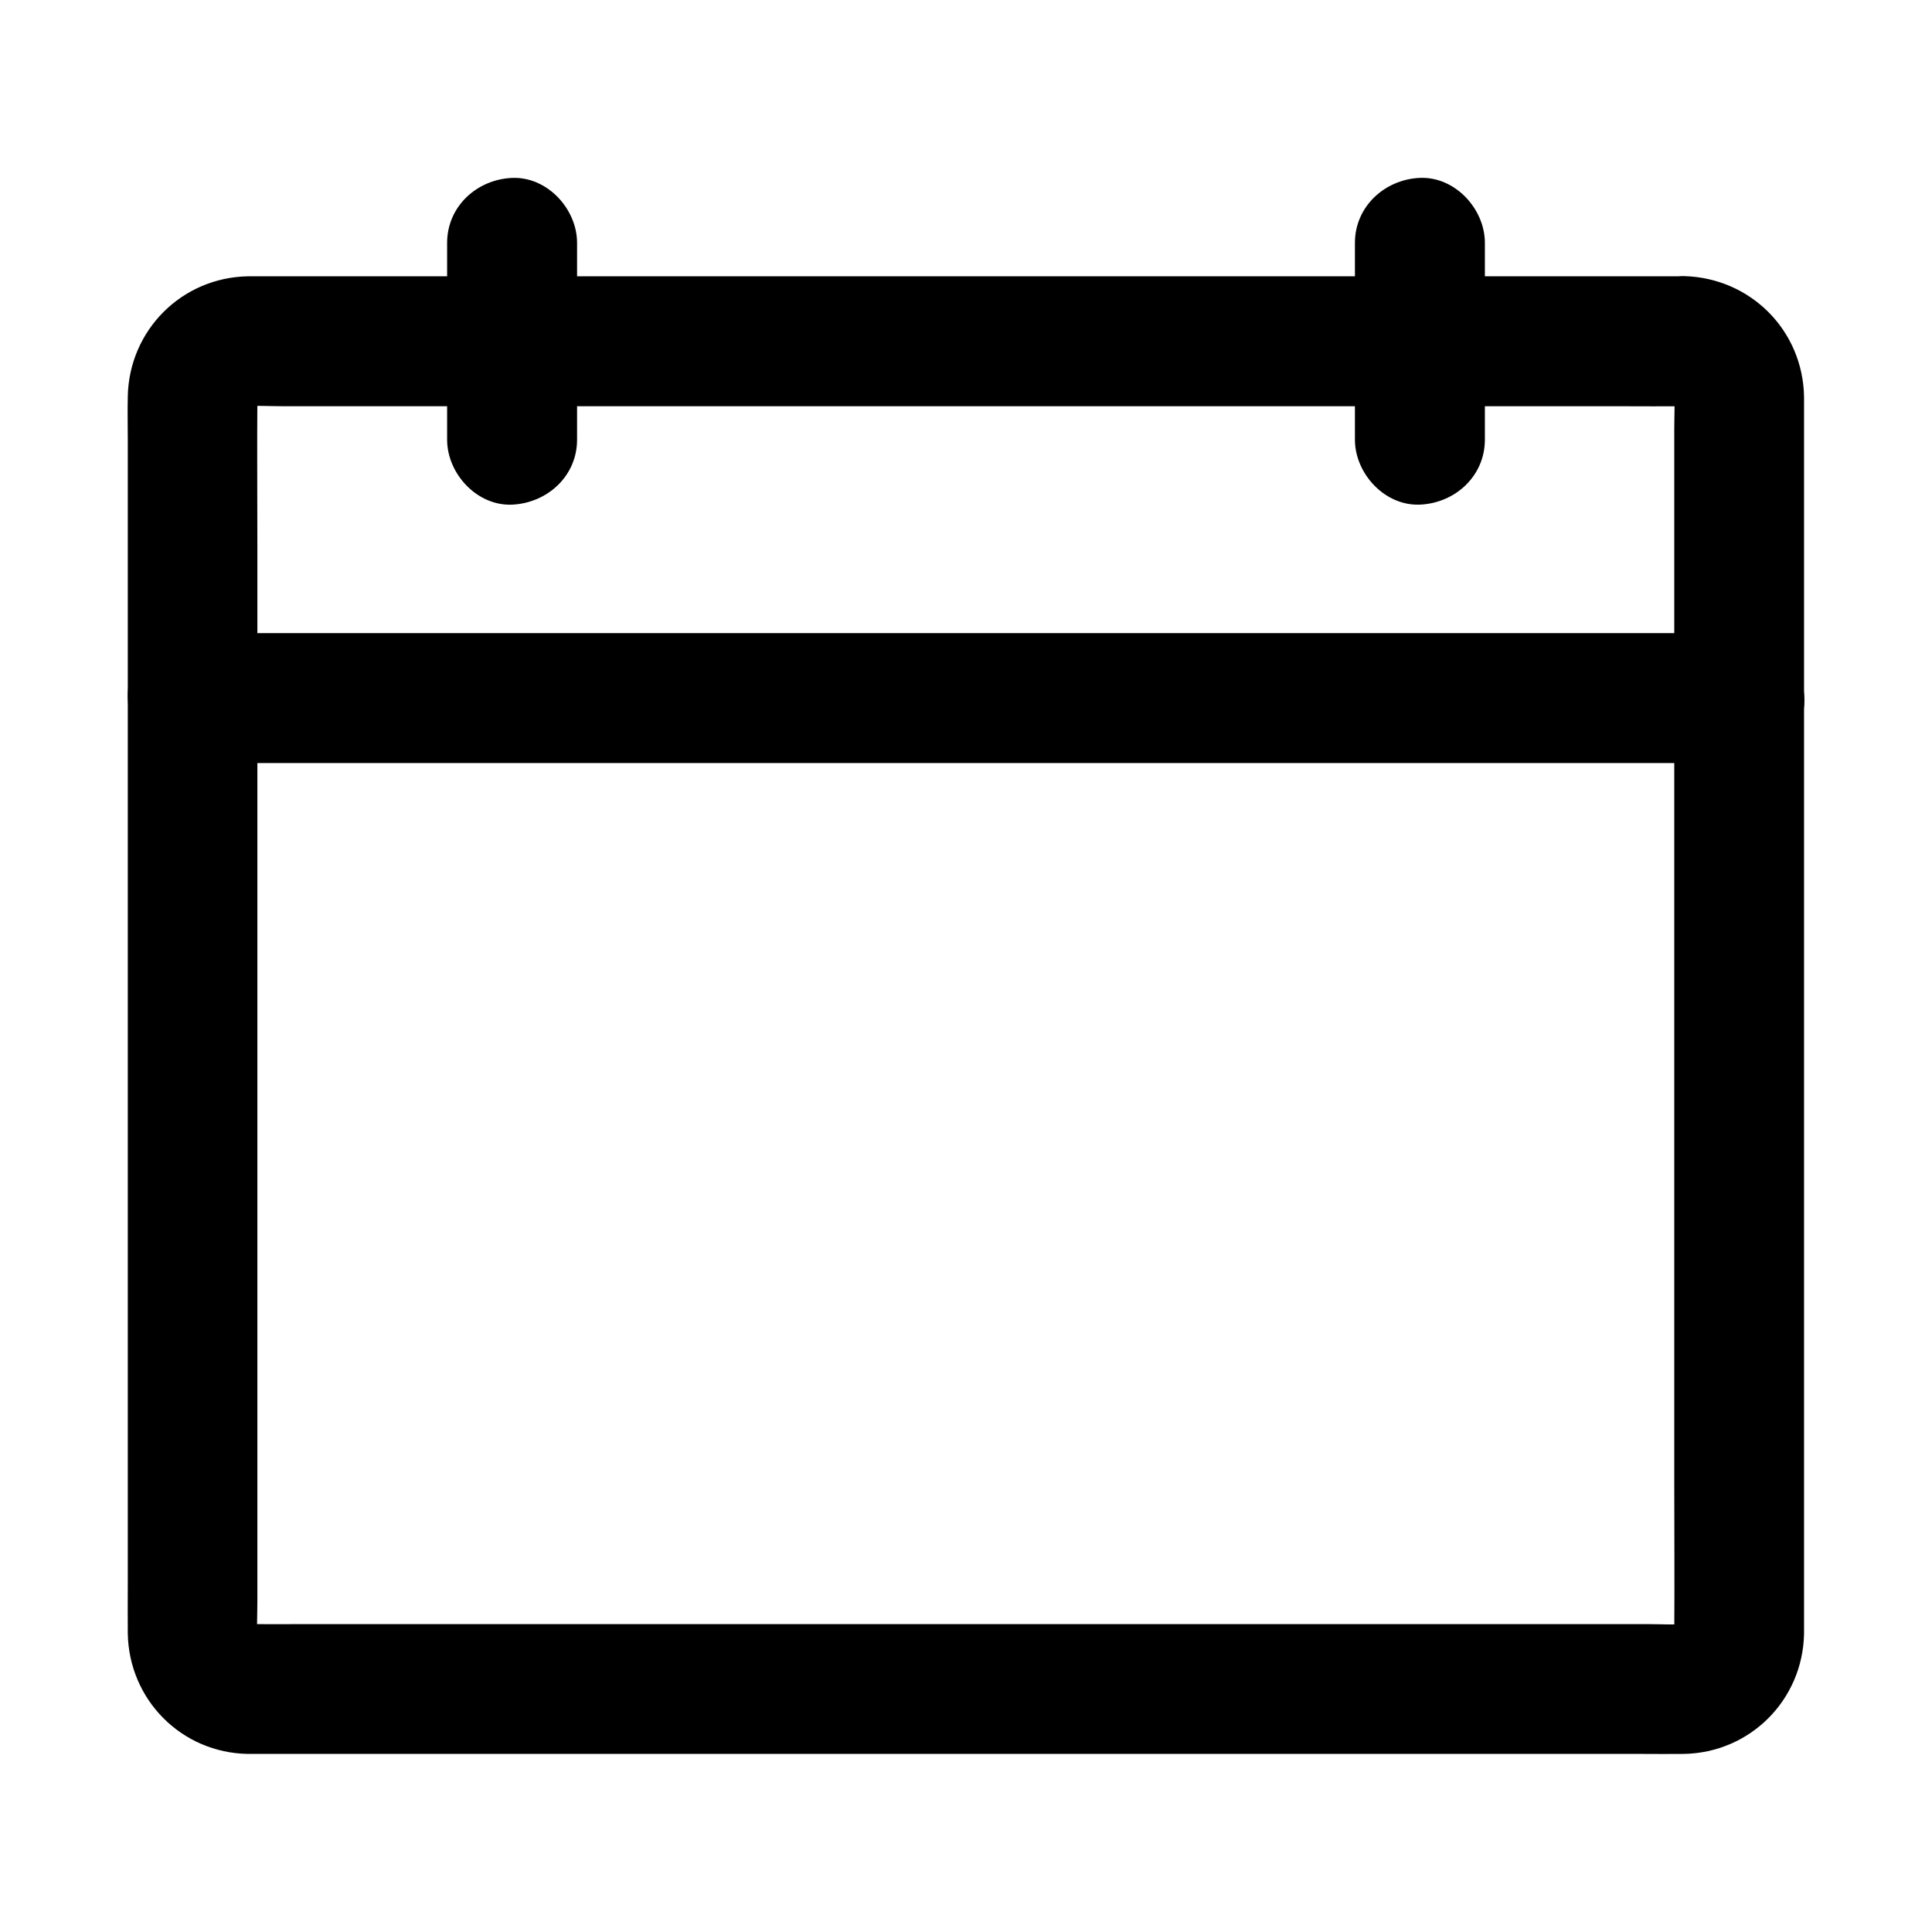
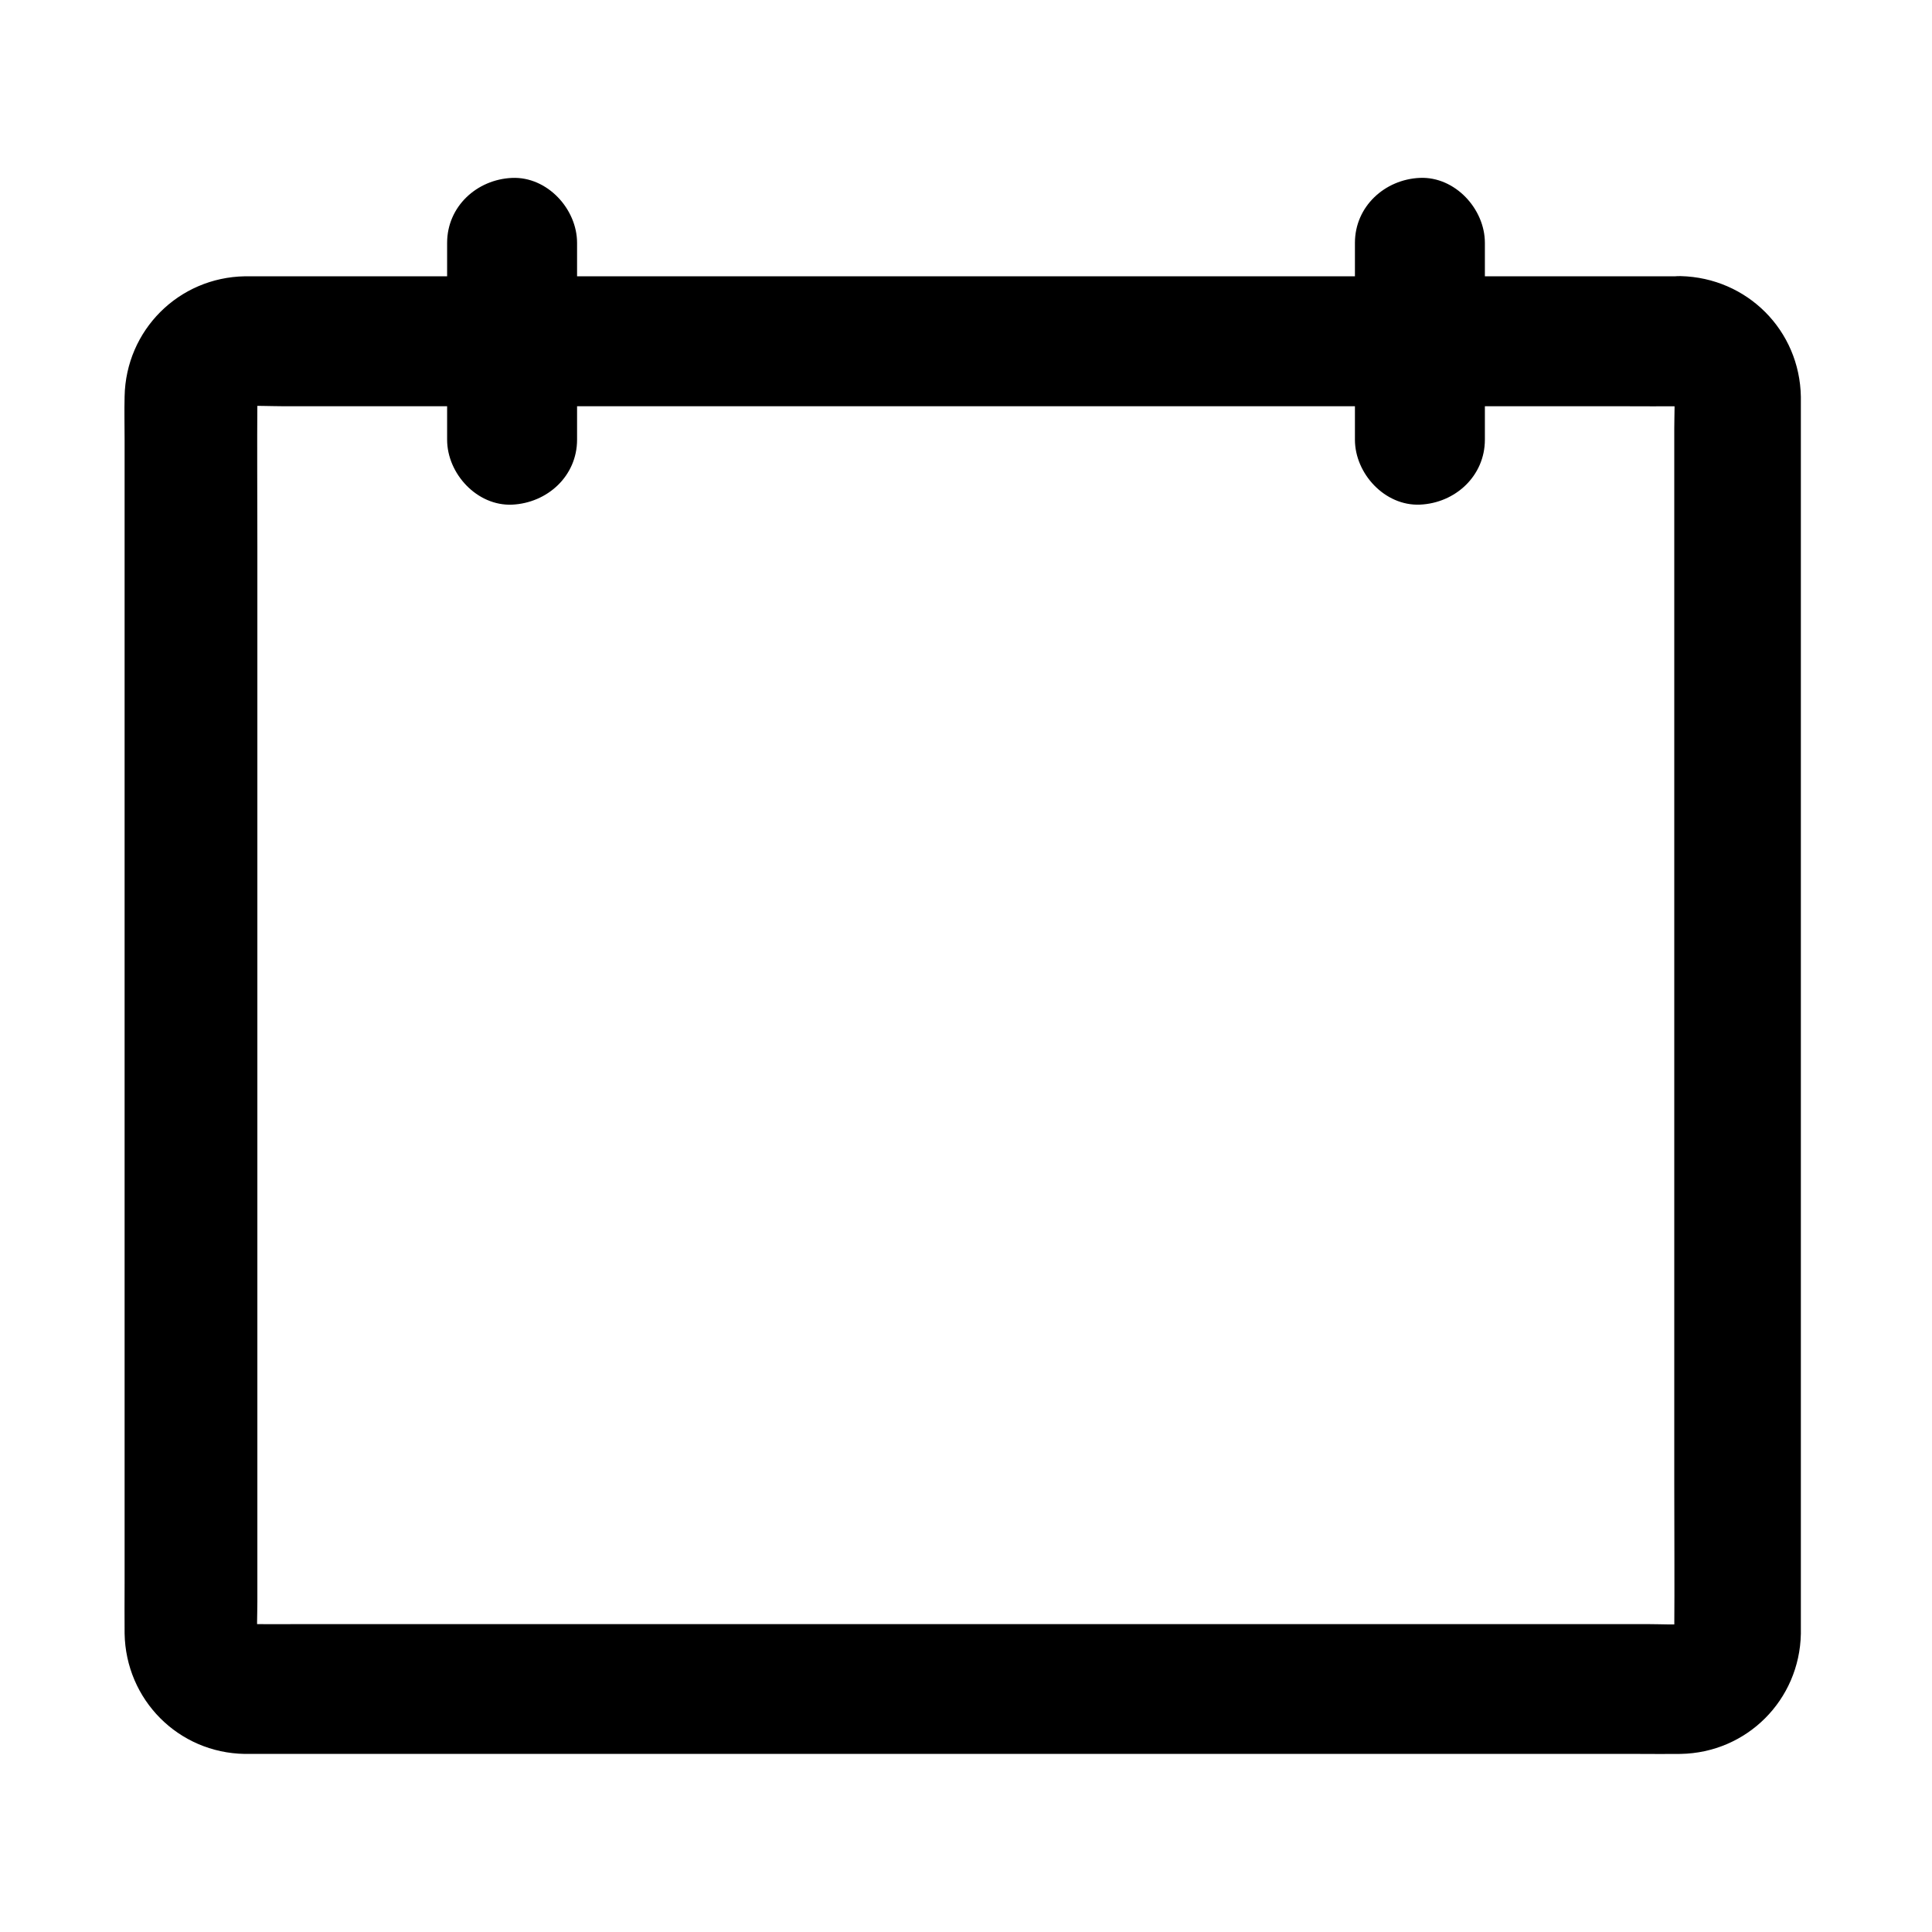
<svg xmlns="http://www.w3.org/2000/svg" fill="#000000" width="800px" height="800px" version="1.1" viewBox="144 144 512 512">
  <g>
-     <path d="m590.36 251.66c0.688 0 1.328 0.051 2.016 0.148-1.523-0.195-3.051-0.395-4.574-0.641 1.328 0.195 2.559 0.543 3.789 1.082-1.379-0.59-2.754-1.18-4.133-1.723 1.18 0.543 2.262 1.18 3.297 2.016-1.18-0.887-2.312-1.77-3.492-2.707 0.836 0.688 1.574 1.426 2.262 2.262-0.887-1.18-1.77-2.312-2.707-3.492 0.789 1.031 1.426 2.117 2.016 3.297-0.59-1.379-1.18-2.754-1.723-4.133 0.492 1.23 0.836 2.461 1.082 3.789-0.195-1.523-0.395-3.051-0.641-4.574 0.395 3.445 0.148 7.035 0.148 10.527v23.715 78.375 95.547 82.016c0 13.137 0.098 26.32 0 39.457 0 0.836-0.051 1.625-0.148 2.461 0.195-1.523 0.395-3.051 0.641-4.574-0.195 1.328-0.543 2.559-1.082 3.789 0.59-1.379 1.18-2.754 1.723-4.133-0.543 1.18-1.18 2.262-2.016 3.297 0.887-1.18 1.77-2.312 2.707-3.492-0.688 0.836-1.426 1.574-2.262 2.262 1.18-0.887 2.312-1.77 3.492-2.707-1.031 0.789-2.117 1.426-3.297 2.016 1.379-0.59 2.754-1.18 4.133-1.723-1.23 0.492-2.461 0.836-3.789 1.082 1.523-0.195 3.051-0.395 4.574-0.641-3.887 0.441-7.922 0.148-11.809 0.148h-27.551-41.082-49.988-55.055-55.598-51.809-43.691-31.145c-4.871 0-9.691 0.051-14.562 0-0.836 0-1.723-0.051-2.559-0.148 1.523 0.195 3.051 0.395 4.574 0.641-1.328-0.195-2.559-0.543-3.789-1.082 1.379 0.59 2.754 1.18 4.133 1.723-1.18-0.543-2.262-1.18-3.297-2.016 1.18 0.887 2.312 1.77 3.492 2.707-0.836-0.688-1.574-1.426-2.262-2.262 0.887 1.18 1.77 2.312 2.707 3.492-0.789-1.031-1.426-2.117-2.016-3.297 0.59 1.379 1.18 2.754 1.723 4.133-0.492-1.23-0.836-2.461-1.082-3.789 0.195 1.523 0.395 3.051 0.641 4.574-0.395-3.445-0.148-7.035-0.148-10.527v-23.715-78.375-95.547-82.016c0-13.137-0.098-26.32 0-39.457 0-0.836 0.051-1.625 0.148-2.461-0.195 1.523-0.395 3.051-0.641 4.574 0.195-1.328 0.543-2.559 1.082-3.789-0.59 1.379-1.18 2.754-1.723 4.133 0.543-1.18 1.18-2.262 2.016-3.297-0.887 1.18-1.77 2.312-2.707 3.492 0.688-0.836 1.426-1.574 2.262-2.262-1.18 0.887-2.312 1.77-3.492 2.707 1.031-0.789 2.117-1.426 3.297-2.016-1.379 0.59-2.754 1.18-4.133 1.723 1.23-0.492 2.461-0.836 3.789-1.082-1.523 0.195-3.051 0.395-4.574 0.641 3.836-0.441 7.871-0.148 11.711-0.148h27.504 40.785 49.938 54.758 55.598 51.66 43.691 31.438c4.969 0 9.938 0.051 14.906 0h0.844c9.004 0 17.613-7.922 17.219-17.219-0.395-9.348-7.578-17.219-17.219-17.219h-9.496-26.027-38.672-47.723-52.496-53.629-50.922-44.379-34.047-19.828-3.394c-17.562 0.297-31.539 14.27-31.883 31.832-0.098 3.836 0 7.723 0 11.609v29.816 42.902 50.824 53.578 51.219 43.691 30.996c0 4.379-0.051 8.809 0 13.188 0.297 17.562 14.219 31.637 31.832 31.93h2.656 18.598 33.062 43.738 50.527 53.531 52.691 48.02 39.508 27.258c3.641 0 7.281 0.051 10.922 0 17.562-0.297 31.539-14.27 31.883-31.832v-3.344-21.648-37.195-47.625-52.891-53.039-47.969-37.934-22.387-3.789c-0.297-17.613-14.219-31.539-31.832-31.98-9.004-0.195-17.613 8.07-17.219 17.219 0.492 9.543 7.625 17.02 17.32 17.266z" />
-     <path d="m195.08 346.22h10.973 29.816 44.082 53.777 58.941 59.484 55.496 46.887 33.75c5.312 0 10.676 0.051 15.988 0h0.688c9.004 0 17.613-7.922 17.219-17.219-0.395-9.348-7.578-17.219-17.219-17.219h-10.973-29.816-44.082-53.777-58.941-59.484-55.496-46.887-33.75c-5.312 0-10.676-0.051-15.988 0h-0.688c-9.004 0-17.613 7.922-17.219 17.219 0.441 9.348 7.578 17.219 17.219 17.219z" />
+     <path d="m590.36 251.66c0.688 0 1.328 0.051 2.016 0.148-1.523-0.195-3.051-0.395-4.574-0.641 1.328 0.195 2.559 0.543 3.789 1.082-1.379-0.59-2.754-1.18-4.133-1.723 1.18 0.543 2.262 1.18 3.297 2.016-1.18-0.887-2.312-1.77-3.492-2.707 0.836 0.688 1.574 1.426 2.262 2.262-0.887-1.18-1.77-2.312-2.707-3.492 0.789 1.031 1.426 2.117 2.016 3.297-0.59-1.379-1.18-2.754-1.723-4.133 0.492 1.23 0.836 2.461 1.082 3.789-0.195-1.523-0.395-3.051-0.641-4.574 0.395 3.445 0.148 7.035 0.148 10.527v23.715 78.375 95.547 82.016c0 13.137 0.098 26.32 0 39.457 0 0.836-0.051 1.625-0.148 2.461 0.195-1.523 0.395-3.051 0.641-4.574-0.195 1.328-0.543 2.559-1.082 3.789 0.59-1.379 1.18-2.754 1.723-4.133-0.543 1.18-1.18 2.262-2.016 3.297 0.887-1.18 1.77-2.312 2.707-3.492-0.688 0.836-1.426 1.574-2.262 2.262 1.18-0.887 2.312-1.77 3.492-2.707-1.031 0.789-2.117 1.426-3.297 2.016 1.379-0.59 2.754-1.18 4.133-1.723-1.23 0.492-2.461 0.836-3.789 1.082 1.523-0.195 3.051-0.395 4.574-0.641-3.887 0.441-7.922 0.148-11.809 0.148h-27.551-41.082-49.988-55.055-55.598-51.809-43.691-31.145c-4.871 0-9.691 0.051-14.562 0-0.836 0-1.723-0.051-2.559-0.148 1.523 0.195 3.051 0.395 4.574 0.641-1.328-0.195-2.559-0.543-3.789-1.082 1.379 0.59 2.754 1.18 4.133 1.723-1.18-0.543-2.262-1.18-3.297-2.016 1.18 0.887 2.312 1.77 3.492 2.707-0.836-0.688-1.574-1.426-2.262-2.262 0.887 1.18 1.77 2.312 2.707 3.492-0.789-1.031-1.426-2.117-2.016-3.297 0.59 1.379 1.18 2.754 1.723 4.133-0.492-1.23-0.836-2.461-1.082-3.789 0.195 1.523 0.395 3.051 0.641 4.574-0.395-3.445-0.148-7.035-0.148-10.527v-23.715-78.375-95.547-82.016c0-13.137-0.098-26.32 0-39.457 0-0.836 0.051-1.625 0.148-2.461-0.195 1.523-0.395 3.051-0.641 4.574 0.195-1.328 0.543-2.559 1.082-3.789-0.59 1.379-1.18 2.754-1.723 4.133 0.543-1.18 1.18-2.262 2.016-3.297-0.887 1.18-1.77 2.312-2.707 3.492 0.688-0.836 1.426-1.574 2.262-2.262-1.18 0.887-2.312 1.77-3.492 2.707 1.031-0.789 2.117-1.426 3.297-2.016-1.379 0.59-2.754 1.18-4.133 1.723 1.23-0.492 2.461-0.836 3.789-1.082-1.523 0.195-3.051 0.395-4.574 0.641 3.836-0.441 7.871-0.148 11.711-0.148h27.504 40.785 49.938 54.758 55.598 51.66 43.691 31.438c4.969 0 9.938 0.051 14.906 0c9.004 0 17.613-7.922 17.219-17.219-0.395-9.348-7.578-17.219-17.219-17.219h-9.496-26.027-38.672-47.723-52.496-53.629-50.922-44.379-34.047-19.828-3.394c-17.562 0.297-31.539 14.27-31.883 31.832-0.098 3.836 0 7.723 0 11.609v29.816 42.902 50.824 53.578 51.219 43.691 30.996c0 4.379-0.051 8.809 0 13.188 0.297 17.562 14.219 31.637 31.832 31.93h2.656 18.598 33.062 43.738 50.527 53.531 52.691 48.02 39.508 27.258c3.641 0 7.281 0.051 10.922 0 17.562-0.297 31.539-14.27 31.883-31.832v-3.344-21.648-37.195-47.625-52.891-53.039-47.969-37.934-22.387-3.789c-0.297-17.613-14.219-31.539-31.832-31.98-9.004-0.195-17.613 8.07-17.219 17.219 0.492 9.543 7.625 17.02 17.32 17.266z" />
    <path d="m296.93 260.52v-45.707-6.445c0-9.004-7.922-17.613-17.219-17.219-9.348 0.395-17.219 7.578-17.219 17.219v45.707 6.445c0 9.004 7.922 17.613 17.219 17.219 9.344-0.441 17.219-7.574 17.219-17.219z" />
    <path d="m503.07 208.36v45.707 6.445c0 9.004 7.922 17.613 17.219 17.219 9.348-0.395 17.219-7.578 17.219-17.219v-45.707-6.445c0-9.004-7.922-17.613-17.219-17.219-9.301 0.395-17.219 7.574-17.219 17.219z" />
  </g>
</svg>